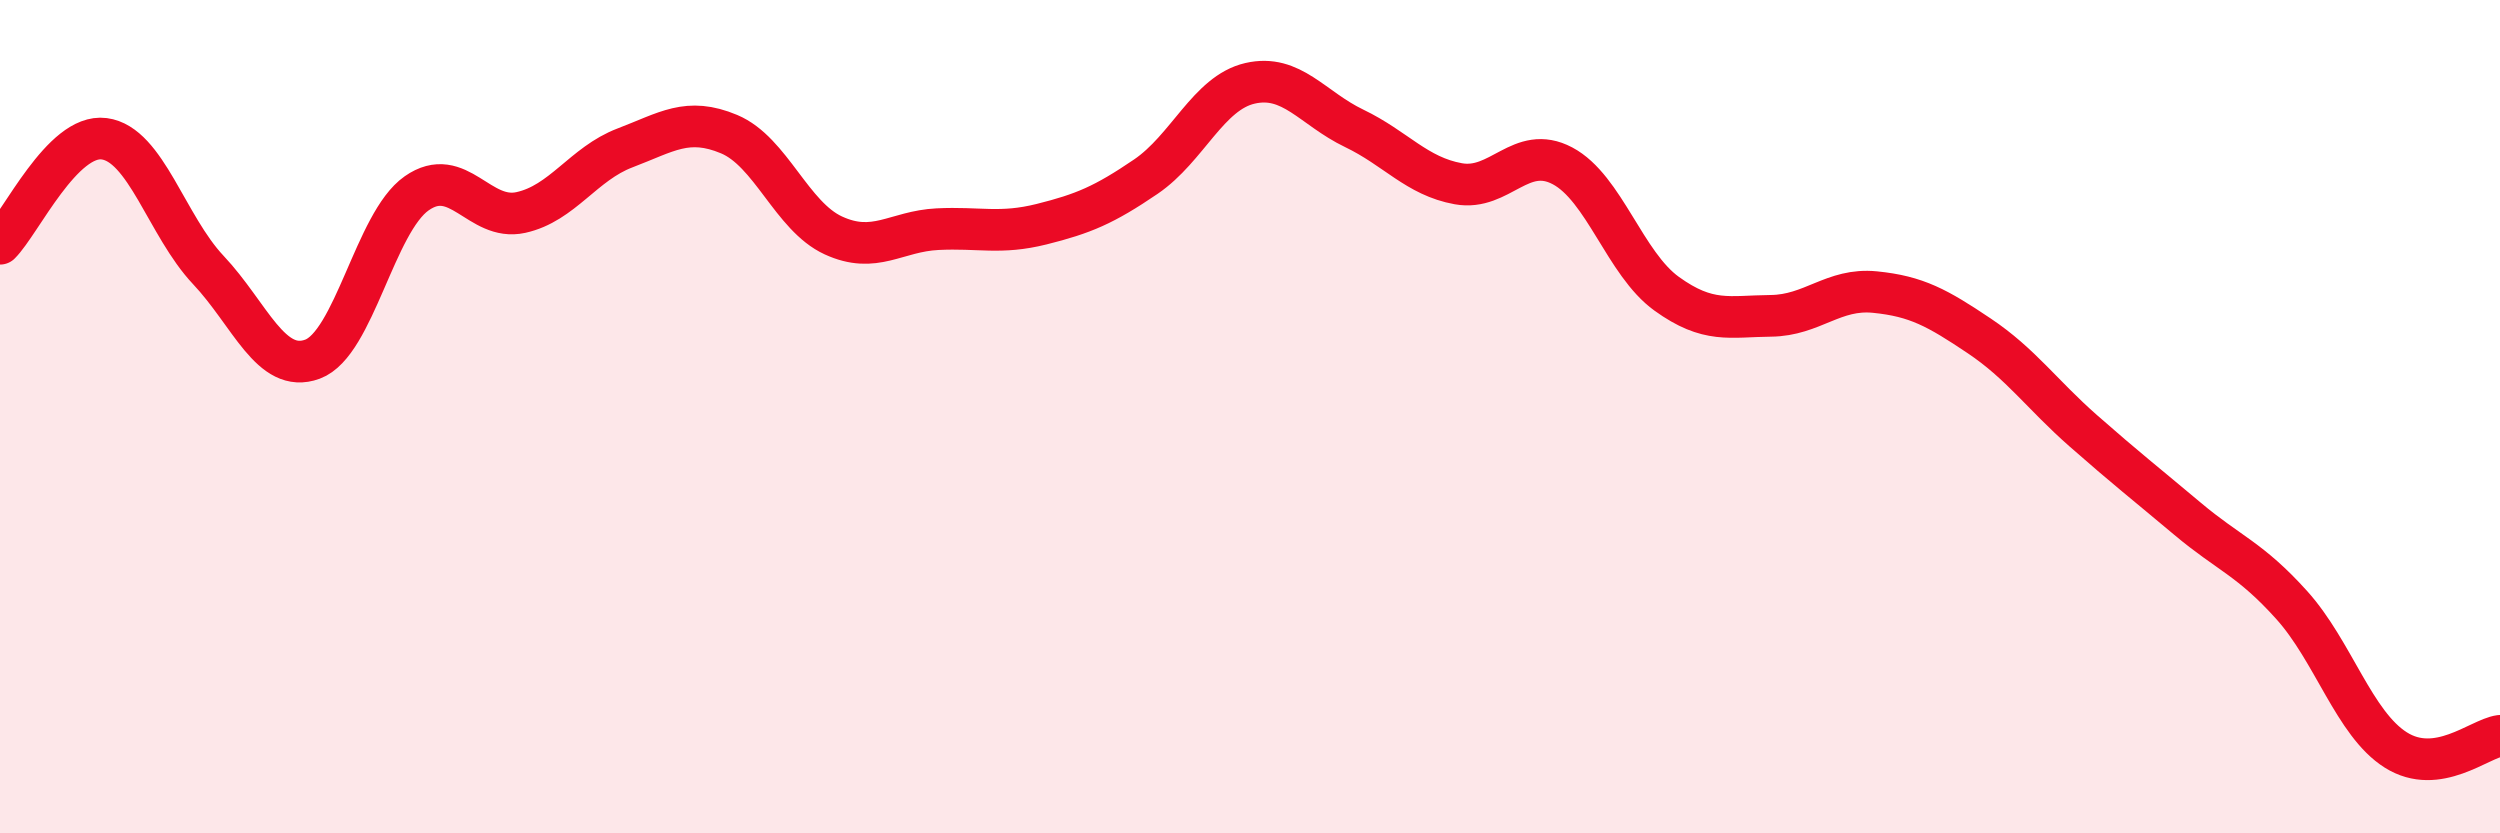
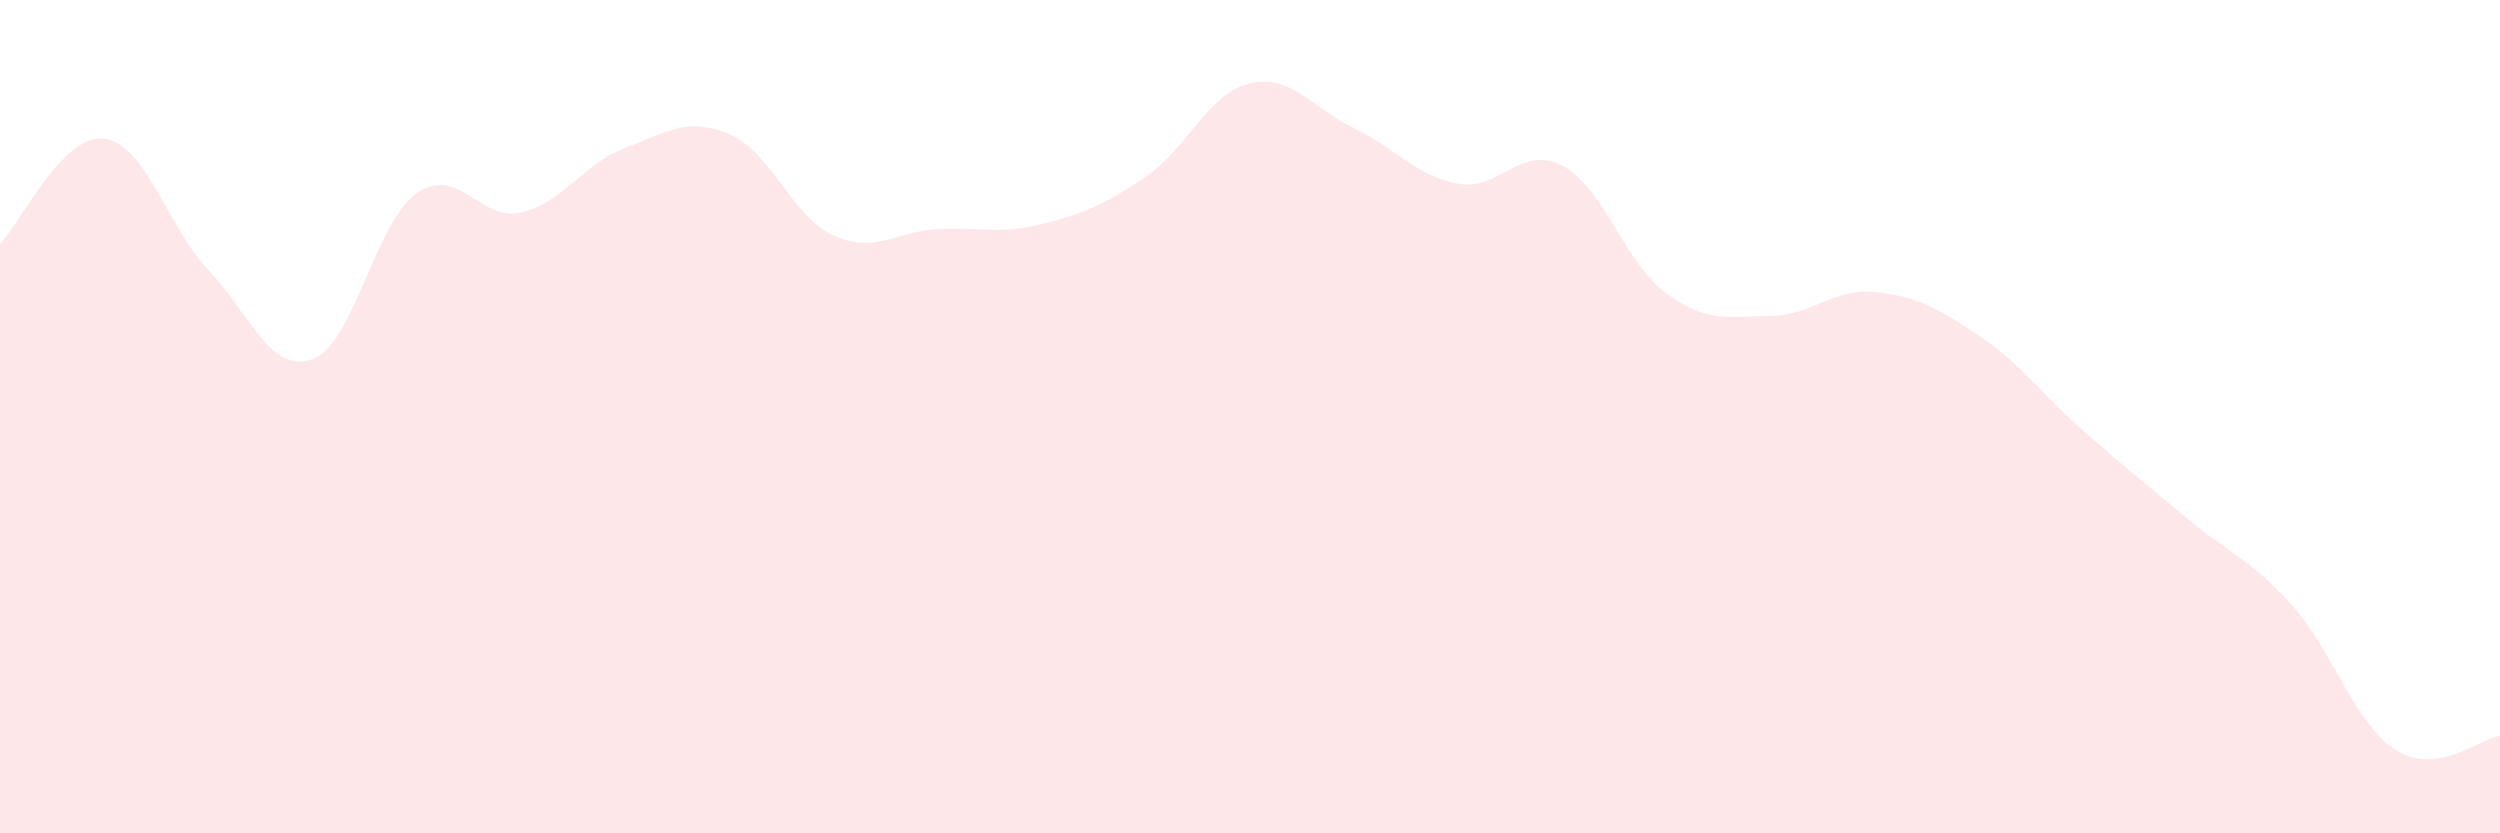
<svg xmlns="http://www.w3.org/2000/svg" width="60" height="20" viewBox="0 0 60 20">
-   <path d="M 0,5.85 C 0.5,5.35 1.5,3.2 2.5,3.33 C 3.5,3.46 4,5.42 5,6.48 C 6,7.54 6.5,8.99 7.5,8.62 C 8.5,8.25 9,5.34 10,4.64 C 11,3.94 11.5,5.32 12.5,5.1 C 13.5,4.88 14,3.93 15,3.55 C 16,3.17 16.5,2.8 17.5,3.22 C 18.5,3.64 19,5.19 20,5.65 C 21,6.11 21.5,5.55 22.5,5.5 C 23.5,5.45 24,5.63 25,5.38 C 26,5.13 26.5,4.92 27.5,4.24 C 28.5,3.56 29,2.23 30,2 C 31,1.77 31.5,2.6 32.5,3.08 C 33.5,3.56 34,4.23 35,4.41 C 36,4.59 36.5,3.45 37.5,3.98 C 38.5,4.51 39,6.33 40,7.05 C 41,7.77 41.5,7.59 42.5,7.58 C 43.5,7.57 44,6.91 45,7.01 C 46,7.11 46.5,7.39 47.5,8.06 C 48.5,8.73 49,9.46 50,10.34 C 51,11.22 51.5,11.61 52.5,12.45 C 53.5,13.29 54,13.41 55,14.52 C 56,15.63 56.5,17.37 57.5,18 C 58.5,18.63 59.5,17.73 60,17.66L60 20L0 20Z" fill="#EB0A25" opacity="0.1" stroke-linecap="round" stroke-linejoin="round" />
-   <path d="M 0,5.85 C 0.5,5.35 1.5,3.2 2.5,3.33 C 3.5,3.46 4,5.42 5,6.48 C 6,7.54 6.5,8.99 7.5,8.62 C 8.5,8.25 9,5.34 10,4.64 C 11,3.94 11.5,5.32 12.5,5.1 C 13.5,4.88 14,3.93 15,3.55 C 16,3.17 16.5,2.8 17.5,3.22 C 18.5,3.64 19,5.19 20,5.65 C 21,6.11 21.5,5.55 22.5,5.5 C 23.5,5.45 24,5.63 25,5.38 C 26,5.13 26.5,4.92 27.5,4.24 C 28.5,3.56 29,2.23 30,2 C 31,1.77 31.5,2.6 32.5,3.08 C 33.5,3.56 34,4.23 35,4.41 C 36,4.59 36.5,3.45 37.5,3.98 C 38.5,4.51 39,6.33 40,7.05 C 41,7.77 41.5,7.59 42.5,7.58 C 43.5,7.57 44,6.91 45,7.01 C 46,7.11 46.5,7.39 47.5,8.06 C 48.5,8.73 49,9.46 50,10.34 C 51,11.22 51.5,11.61 52.5,12.45 C 53.5,13.29 54,13.41 55,14.52 C 56,15.63 56.5,17.37 57.5,18 C 58.5,18.63 59.5,17.73 60,17.66" stroke="#EB0A25" stroke-width="1" fill="none" stroke-linecap="round" stroke-linejoin="round" />
+   <path d="M 0,5.85 C 0.5,5.35 1.5,3.2 2.5,3.33 C 3.5,3.46 4,5.42 5,6.48 C 6,7.54 6.5,8.99 7.5,8.62 C 8.5,8.25 9,5.34 10,4.64 C 11,3.94 11.5,5.32 12.5,5.1 C 13.5,4.88 14,3.93 15,3.55 C 16,3.17 16.5,2.8 17.5,3.22 C 18.5,3.64 19,5.19 20,5.65 C 21,6.11 21.5,5.55 22.5,5.5 C 23.5,5.45 24,5.63 25,5.38 C 26,5.13 26.5,4.92 27.5,4.24 C 28.5,3.56 29,2.23 30,2 C 31,1.77 31.5,2.6 32.5,3.08 C 33.5,3.56 34,4.23 35,4.41 C 36,4.59 36.5,3.45 37.5,3.98 C 38.5,4.51 39,6.33 40,7.05 C 41,7.77 41.5,7.59 42.5,7.58 C 43.5,7.57 44,6.91 45,7.01 C 46,7.11 46.5,7.39 47.5,8.06 C 48.5,8.73 49,9.46 50,10.34 C 51,11.22 51.5,11.61 52.5,12.45 C 53.5,13.29 54,13.41 55,14.52 C 56,15.63 56.5,17.37 57.5,18 C 58.5,18.63 59.5,17.73 60,17.66L60 20L0 20" fill="#EB0A25" opacity="0.1" stroke-linecap="round" stroke-linejoin="round" />
</svg>